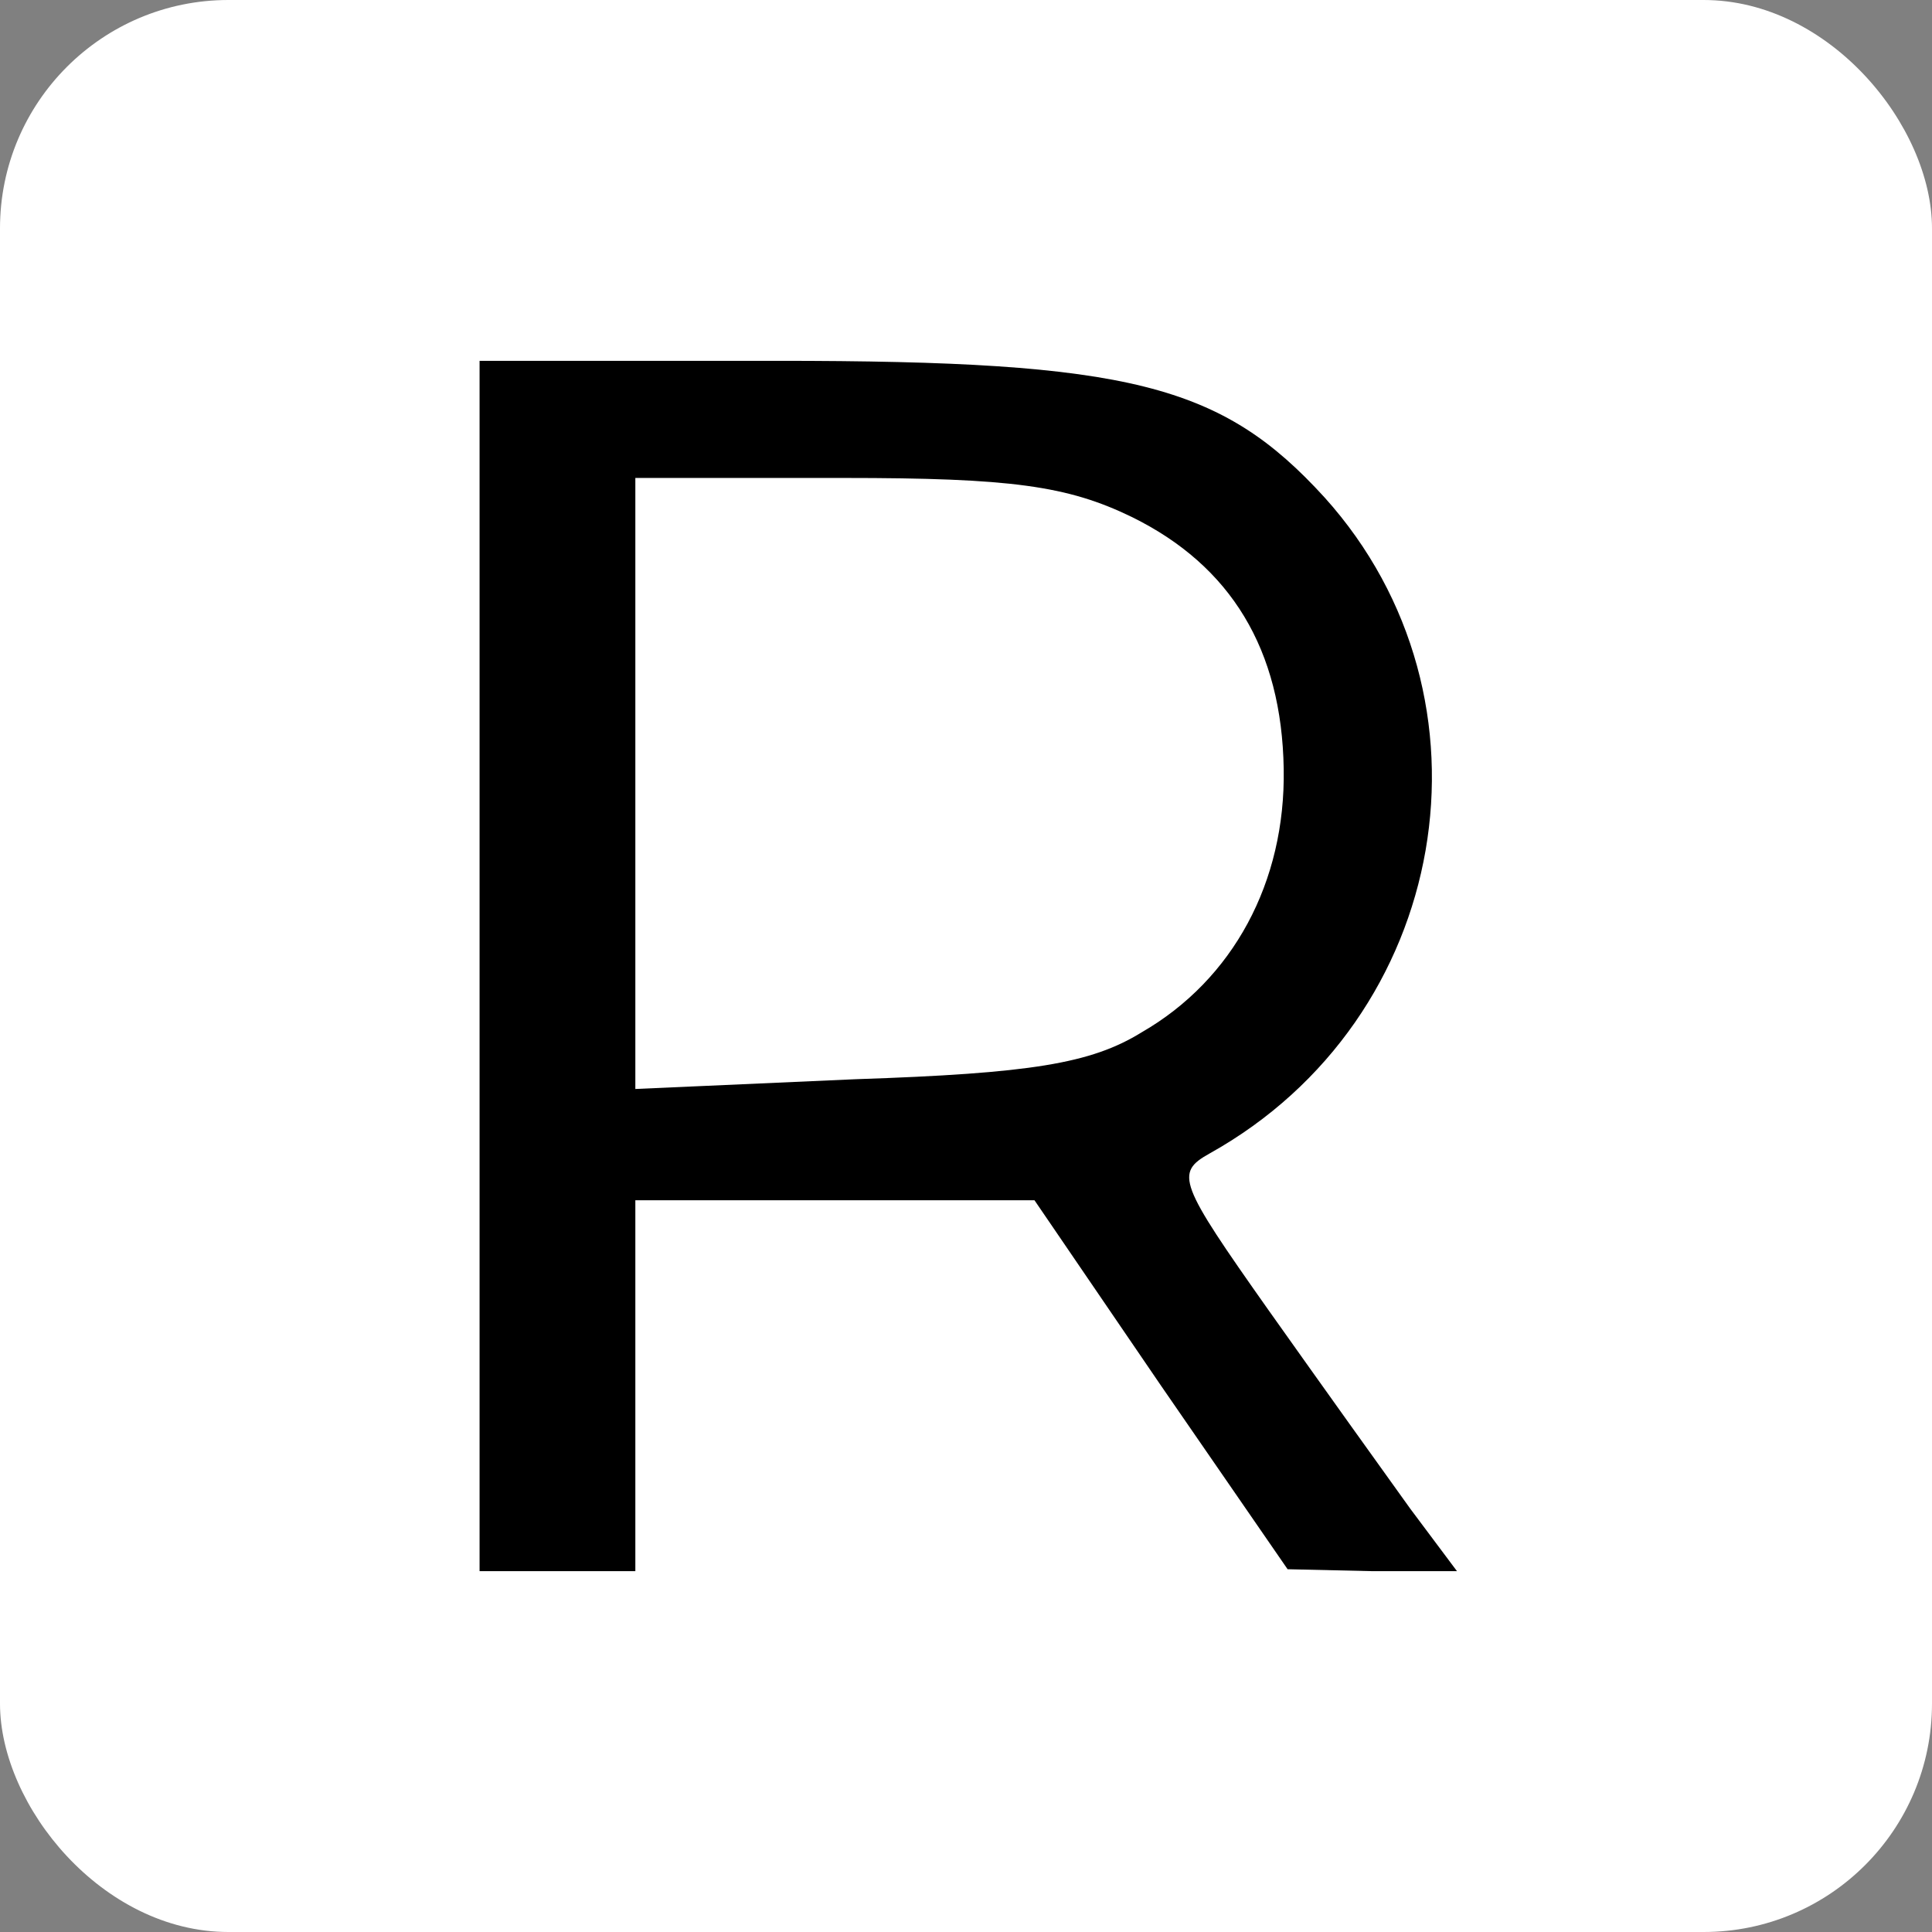
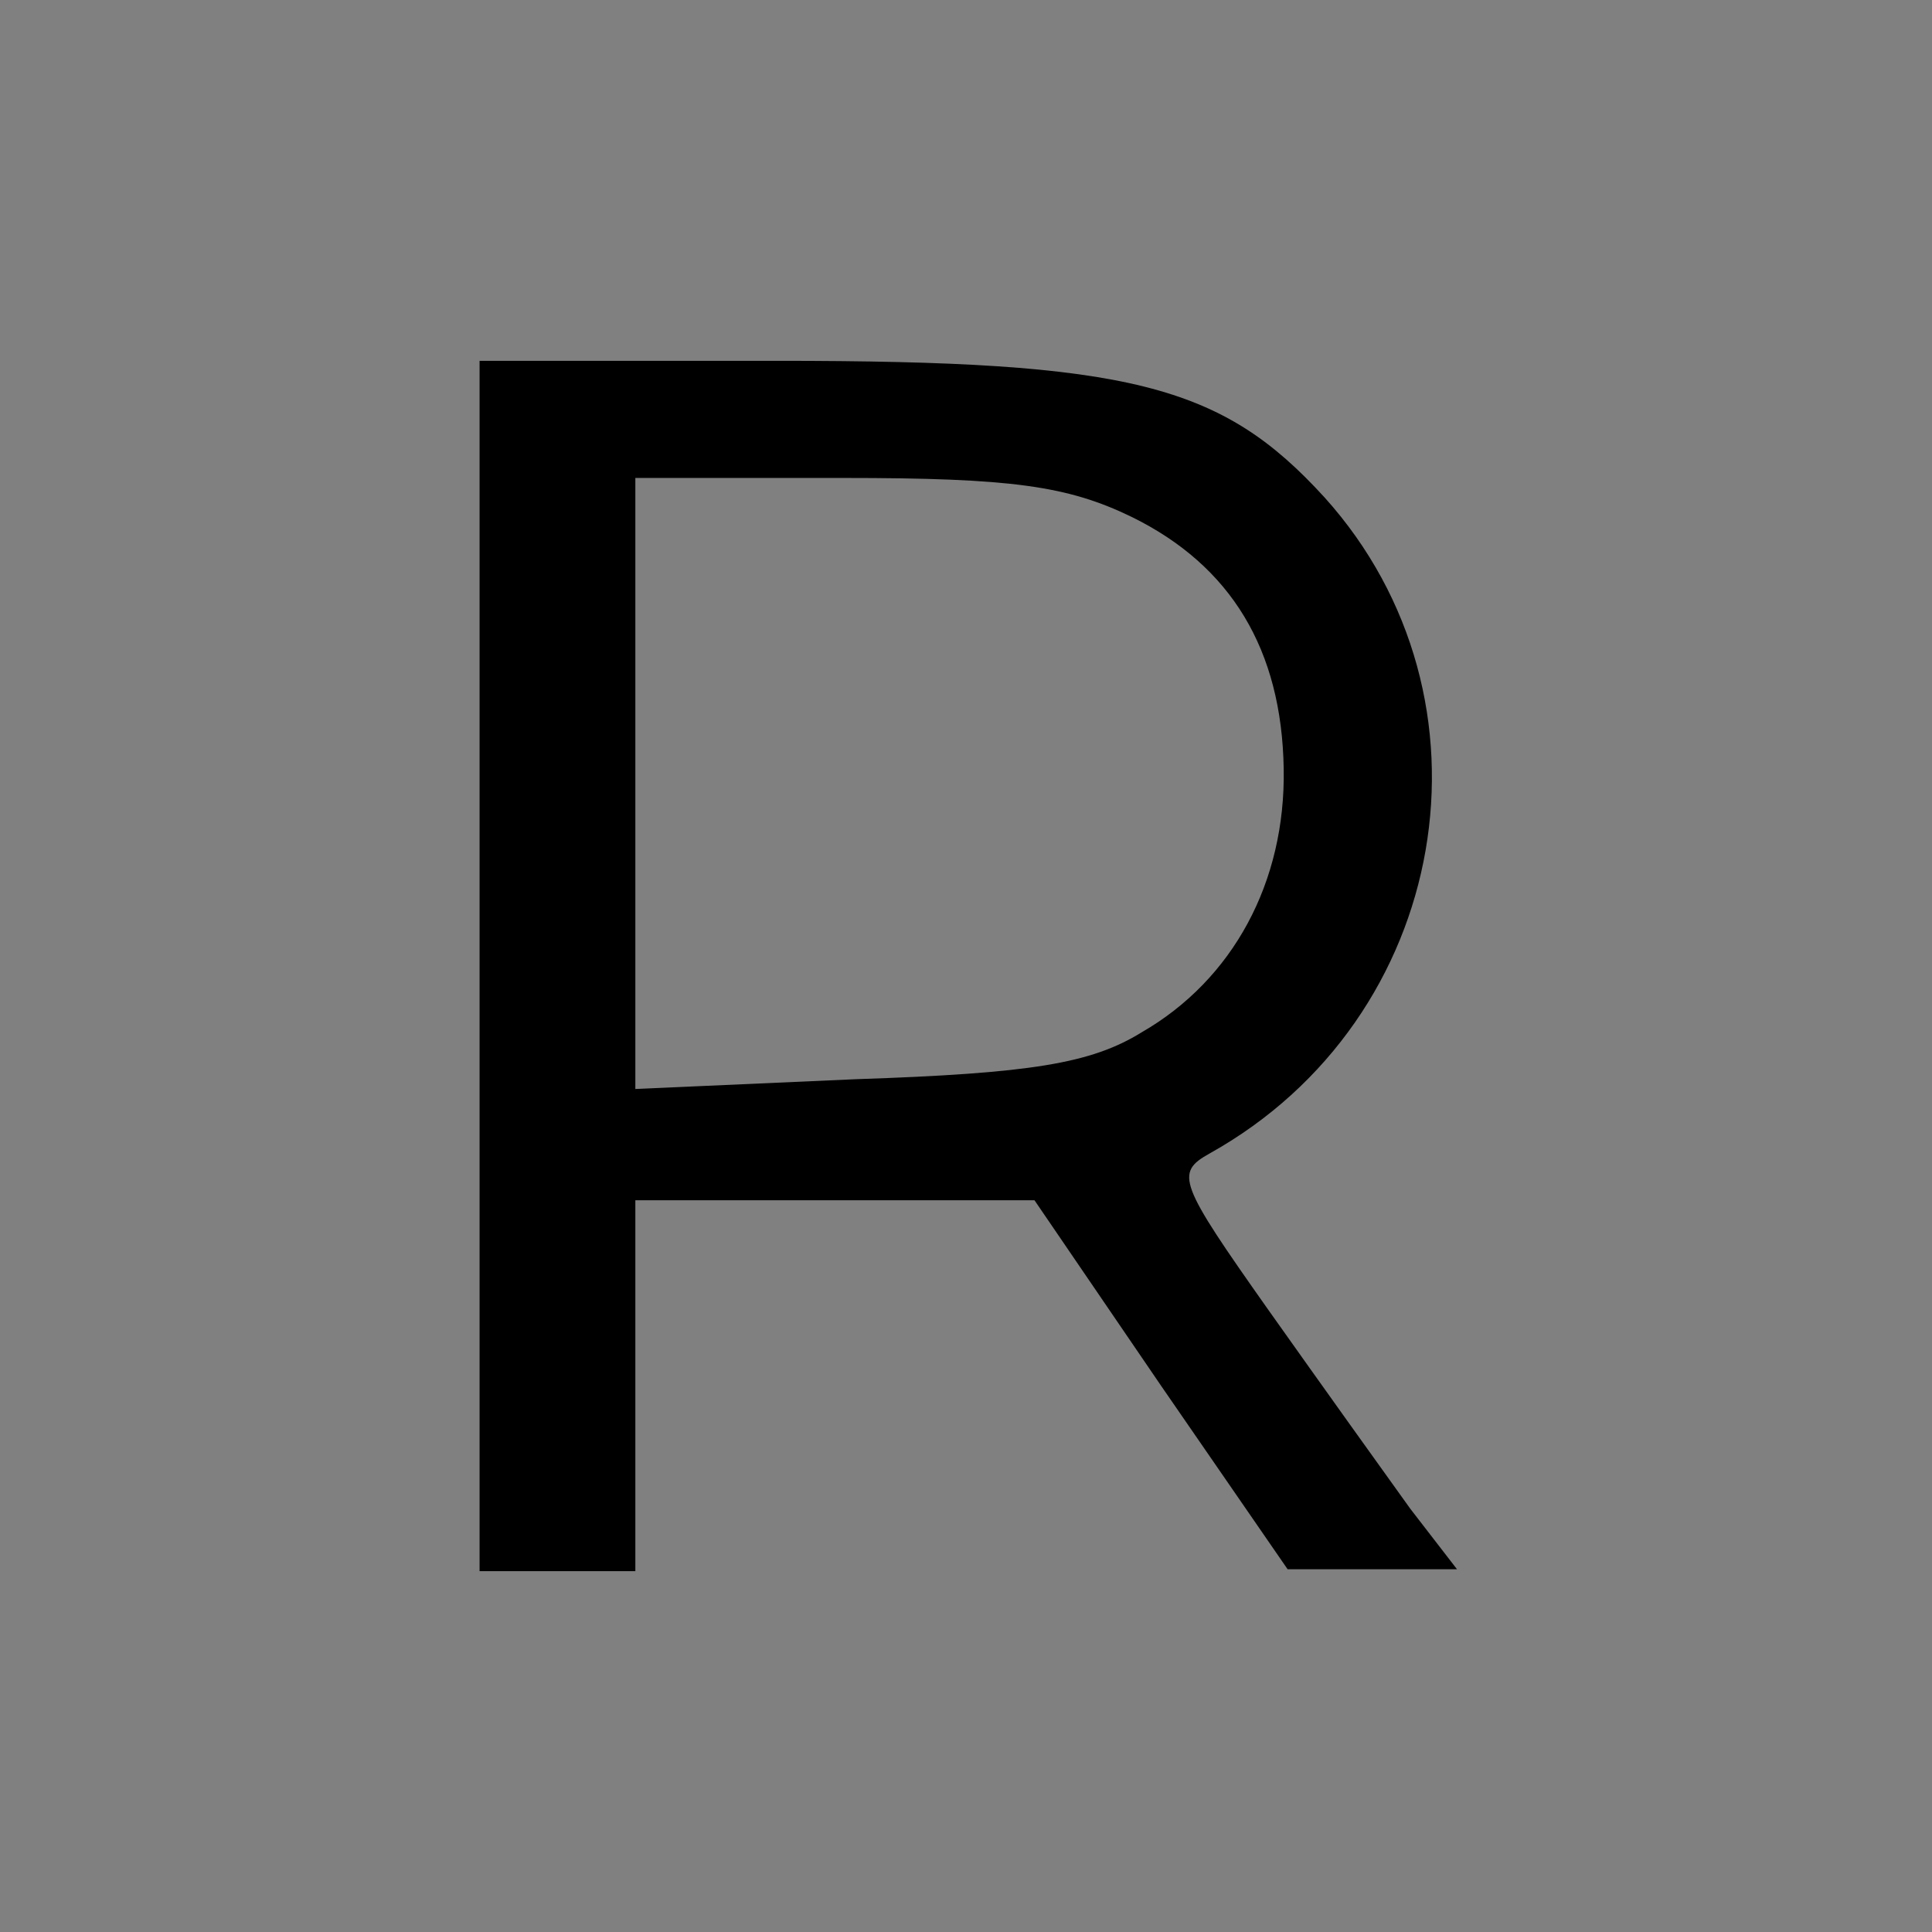
<svg xmlns="http://www.w3.org/2000/svg" width="423" height="423" viewBox="0 0 423 423" fill="none">
  <rect x="0" y="0" width="423" height="423" fill="#808080" stroke="none" />
-   <rect width="423" height="423" rx="50" fill="white" />
-   <path d="M105 211.5V344H122.052H139.104V303.395V262.79H183.012H226.494L254.203 303.395L281.912 343.573L300.669 344H319L308.769 330.323C303.227 322.629 289.159 302.968 277.649 286.726C258.04 258.944 257.187 256.806 264.861 252.532C317.721 223.04 329.657 152.944 290.012 108.919C267.418 84.129 247.382 79 170.223 79H105V211.5ZM247.809 113.194C269.55 123.879 280.633 142.258 281.06 168.331C281.486 193.121 269.976 214.492 249.94 226.032C238.857 232.871 225.641 235.008 187.275 236.29L139.104 238.427V171.323V104.645H184.717C221.378 104.645 233.741 106.355 247.809 113.194Z" fill="black" />
+   <path d="M105 211.5V344H122.052H139.104V303.395V262.79H183.012H226.494L254.203 303.395L281.912 343.573H319L308.769 330.323C303.227 322.629 289.159 302.968 277.649 286.726C258.04 258.944 257.187 256.806 264.861 252.532C317.721 223.04 329.657 152.944 290.012 108.919C267.418 84.129 247.382 79 170.223 79H105V211.5ZM247.809 113.194C269.55 123.879 280.633 142.258 281.06 168.331C281.486 193.121 269.976 214.492 249.94 226.032C238.857 232.871 225.641 235.008 187.275 236.29L139.104 238.427V171.323V104.645H184.717C221.378 104.645 233.741 106.355 247.809 113.194Z" fill="black" />
</svg>